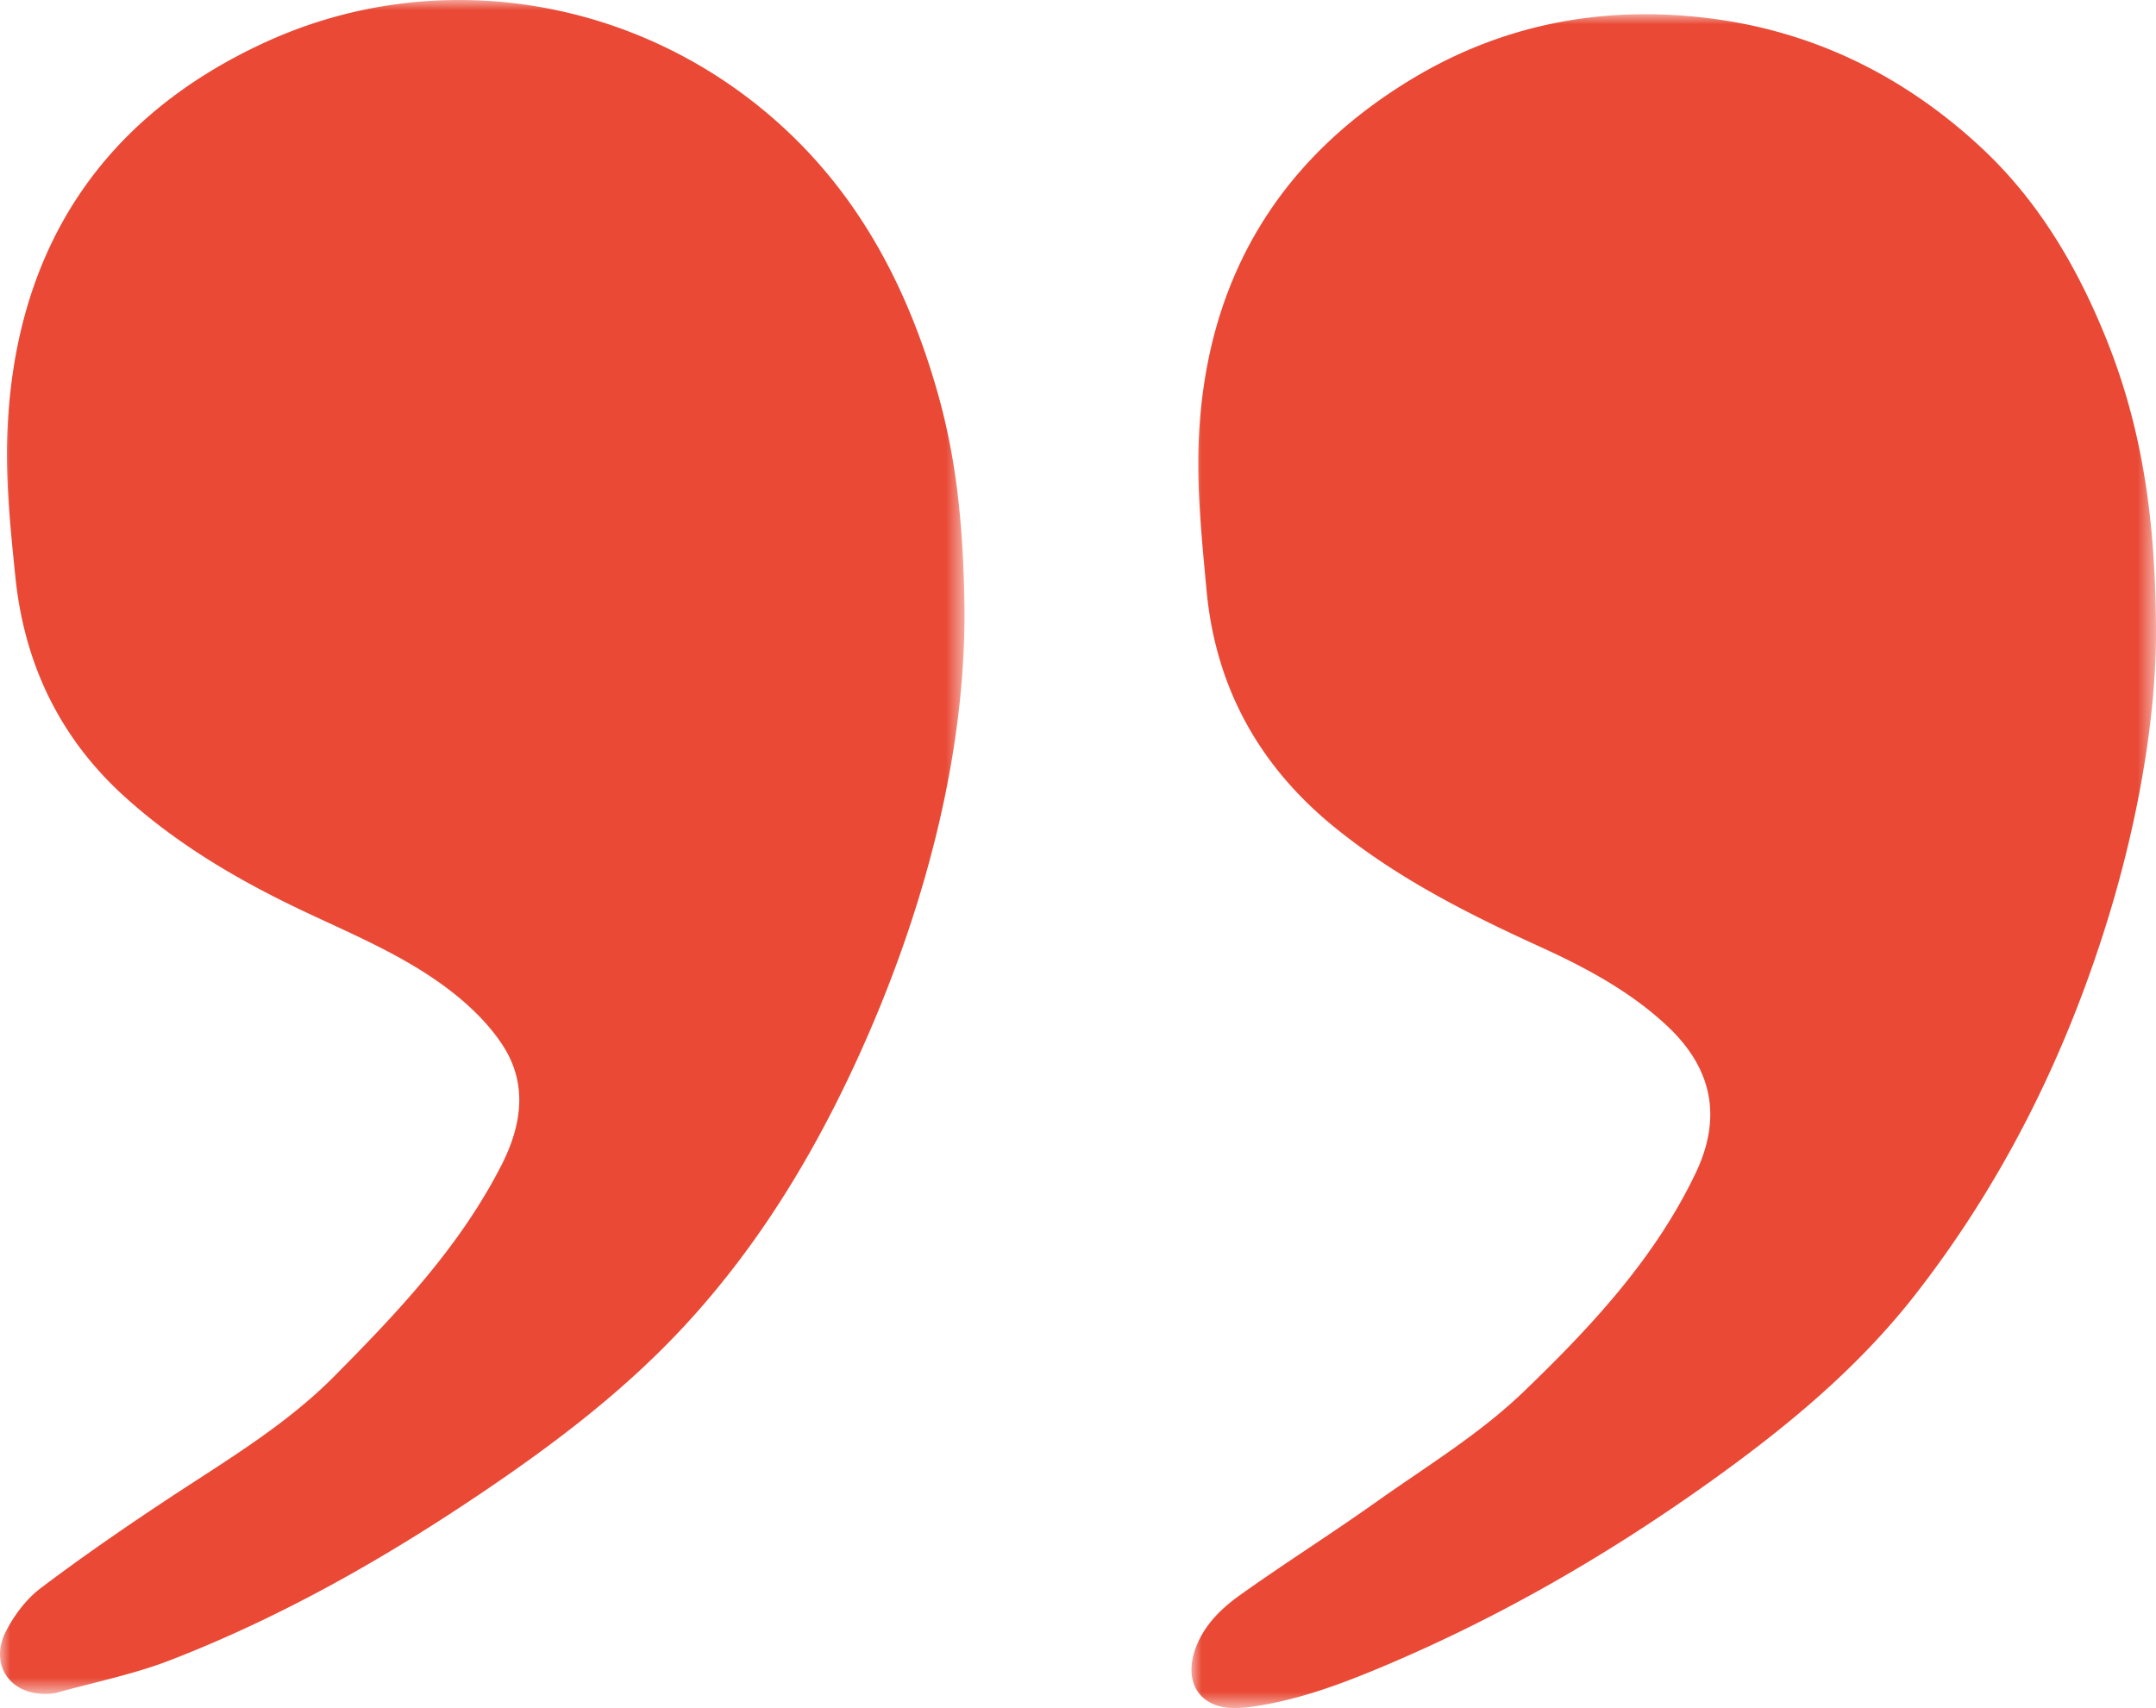
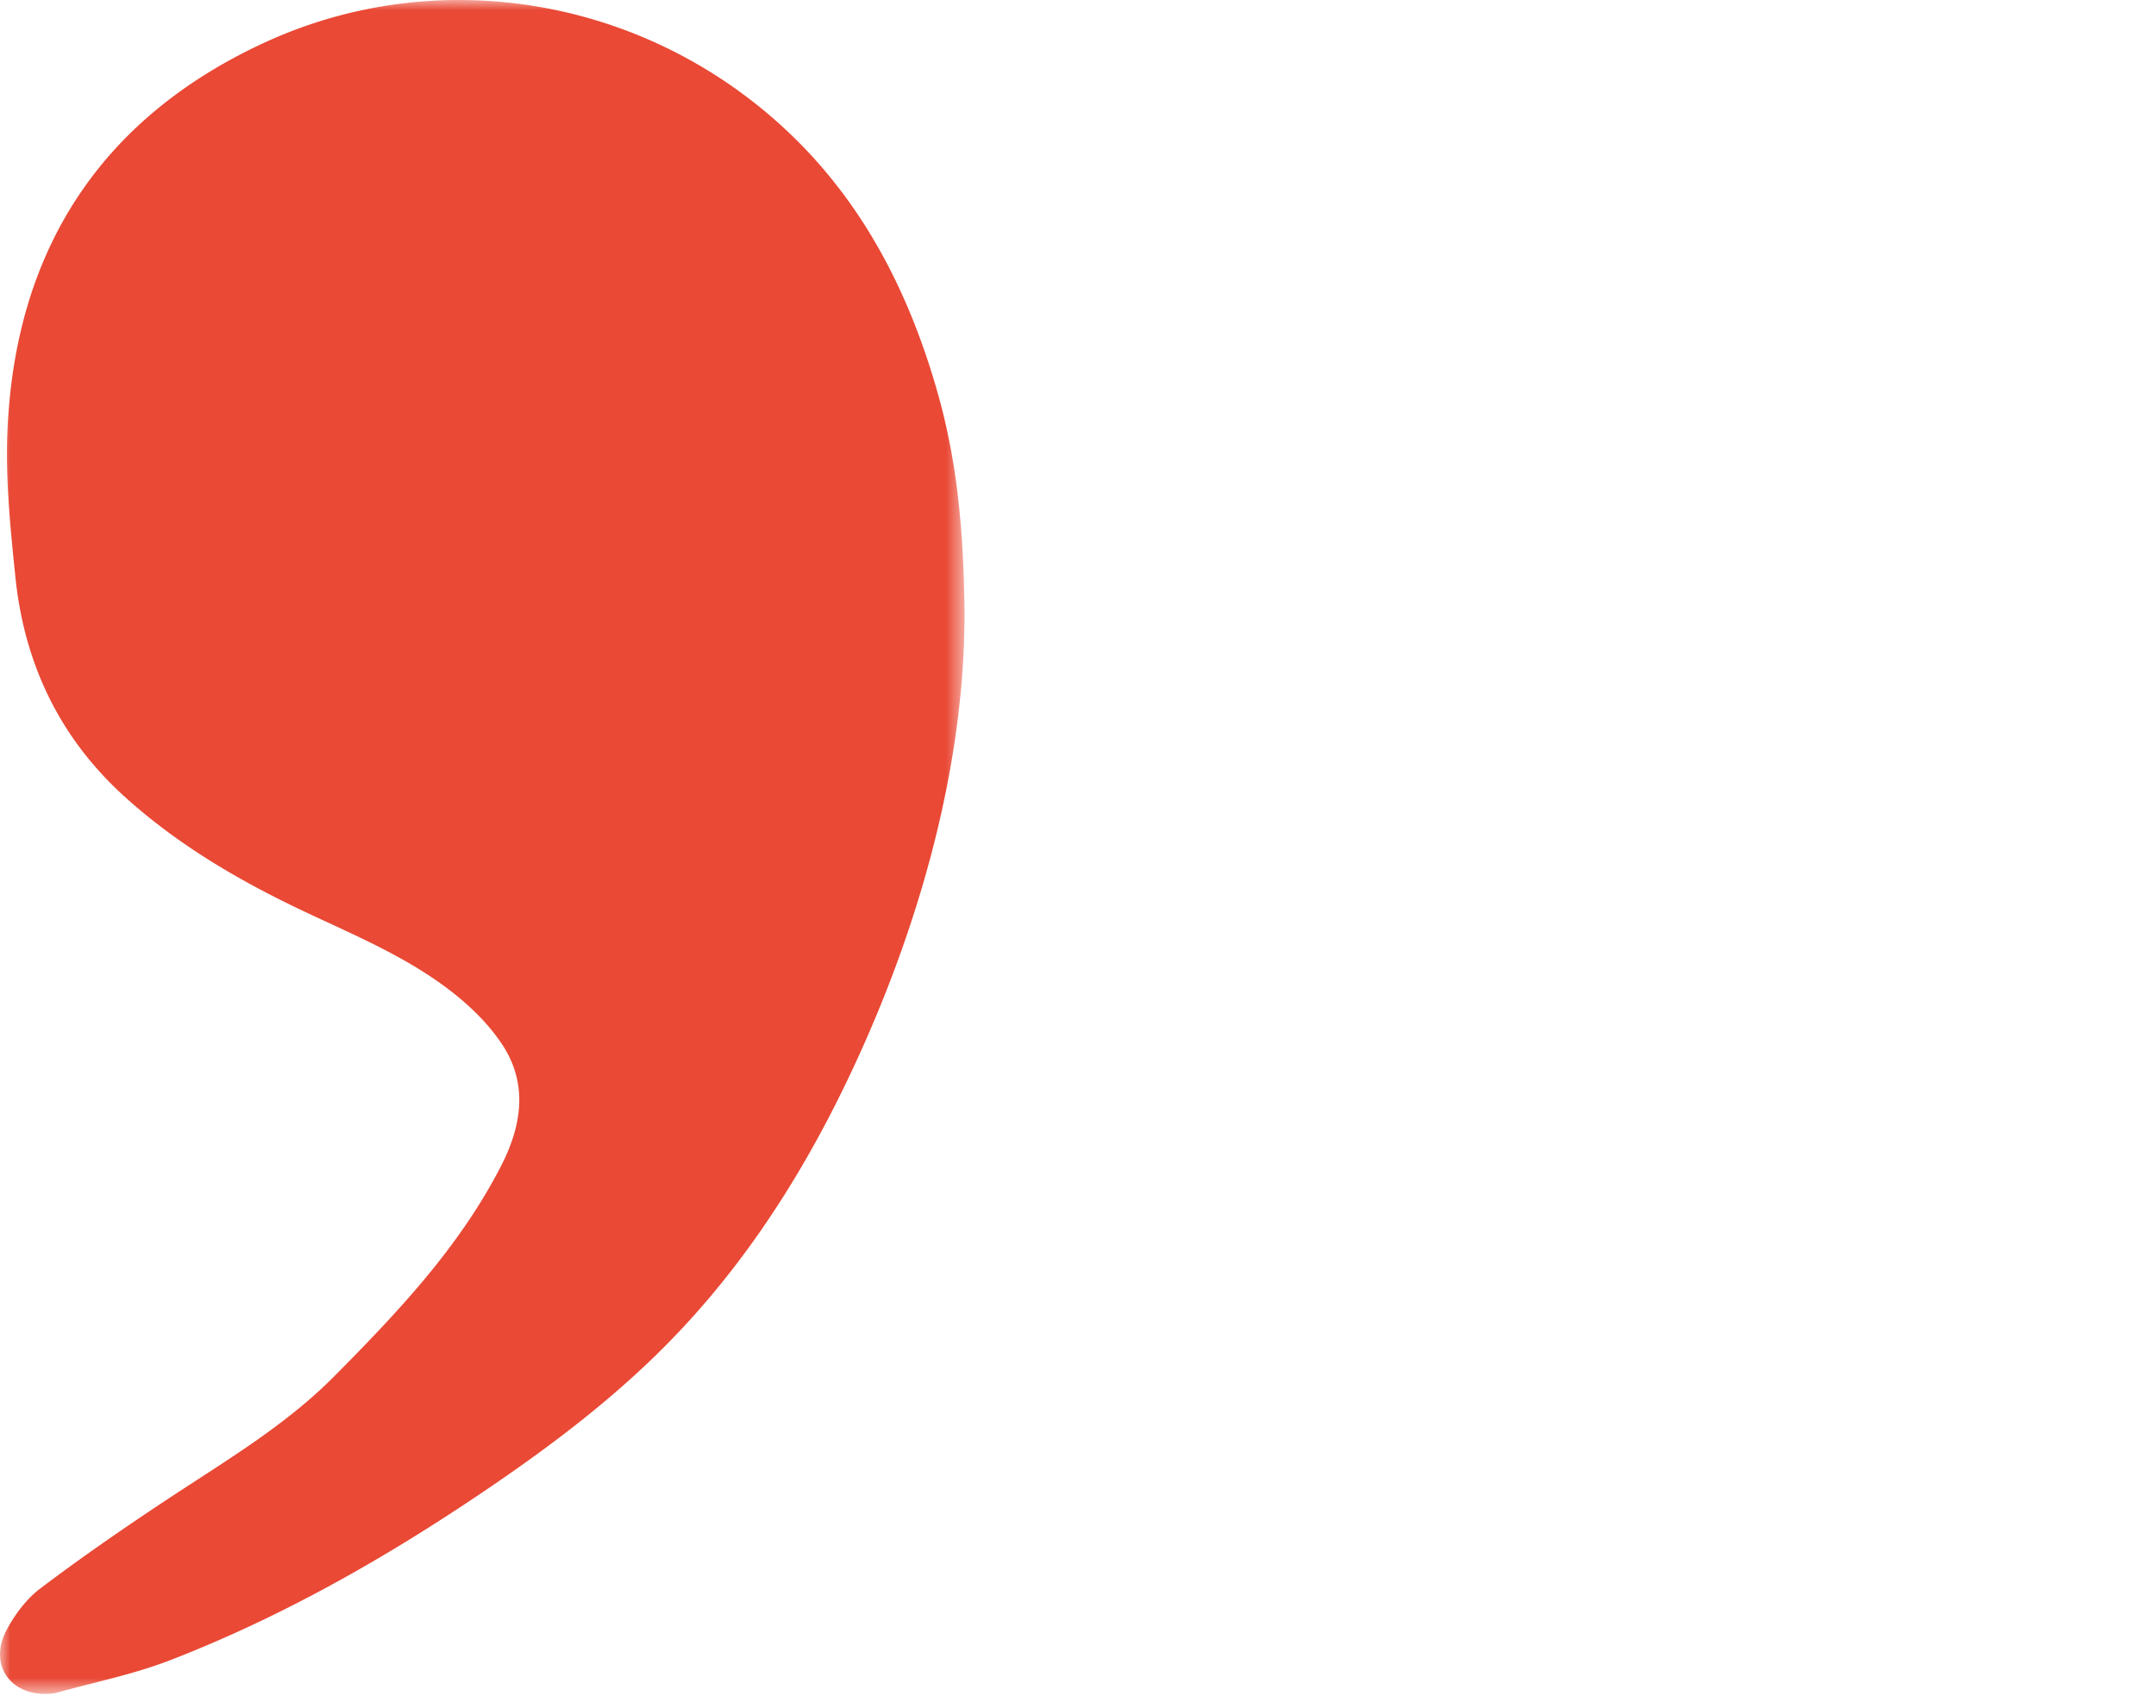
<svg xmlns="http://www.w3.org/2000/svg" xmlns:xlink="http://www.w3.org/1999/xlink" width="106" height="84" viewBox="0 0 106 84">
  <defs>
    <path id="hjwdfzc8ca" d="M0 0h47.421v83.3H0z" />
-     <path id="xnlttzxz5c" d="M0 0h47.421v83.3H0z" />
  </defs>
  <g fill="none" fill-rule="evenodd">
    <g>
      <mask id="f55c6h5wkb" fill="#fff">
        <use xlink:href="#hjwdfzc8ca" />
      </mask>
      <path d="M47.42 30c.043 7.016-1.913 14.81-5.352 22.26-2.227 4.825-4.99 9.306-8.642 13.184-2.857 3.035-6.158 5.543-9.597 7.871-4.872 3.3-9.967 6.199-15.457 8.327-1.801.698-3.724 1.081-5.592 1.603a2.006 2.006 0 0 1-.461.053c-1.833.068-2.87-1.453-2.015-3.1.409-.785.995-1.567 1.693-2.094 2.03-1.535 4.128-2.981 6.25-4.385 2.828-1.87 5.78-3.61 8.172-6.023 3.118-3.143 6.181-6.377 8.23-10.386.988-1.935 1.32-3.97.072-5.897-.614-.948-1.458-1.796-2.343-2.507-2.192-1.76-4.78-2.84-7.303-4.026-3.216-1.511-6.271-3.283-8.931-5.687C2.93 36.29 1.194 32.637.756 28.37.515 26.01.268 23.62.363 21.257.72 12.38 4.898 5.86 12.94 2.125 21.78-1.98 32.218-.003 39.16 6.887c3.428 3.403 5.543 7.608 6.878 12.215.913 3.15 1.329 6.38 1.382 10.897" fill="#E94935" mask="url(#f55c6h5wkb)" />
    </g>
    <g transform="translate(58.579 .7)">
      <mask id="36k563dr8d" fill="#fff">
        <use xlink:href="#xnlttzxz5c" />
      </mask>
-       <path d="M47.421 30.58c-.022 4.071-.876 9.112-2.405 14.04-2.065 6.652-5.116 12.798-9.4 18.307-2.854 3.668-6.392 6.578-10.137 9.254-5.01 3.58-10.315 6.646-15.99 9.041-2.081.878-4.194 1.671-6.445 2a6.82 6.82 0 0 1-.858.078c-1.705.028-2.567-1.167-2.025-2.823.393-1.197 1.267-2.05 2.238-2.744 2.18-1.556 4.451-2.986 6.636-4.538 2.474-1.757 5.116-3.357 7.285-5.444 3.298-3.175 6.464-6.554 8.475-10.777 1.314-2.76.792-5.176-1.434-7.246-1.827-1.7-3.998-2.856-6.24-3.877-3.576-1.63-7.063-3.4-10.132-5.906C3.3 36.931 1.176 33.061.74 28.314c-.228-2.475-.49-4.976-.378-7.448C.71 13.164 4.189 7.213 10.793 3.21 15.272.494 20.177-.437 25.346.185c5.146.62 9.615 2.802 13.417 6.313 2.856 2.636 4.788 5.92 6.226 9.5 1.735 4.32 2.435 8.84 2.432 14.581" fill="#E94935" mask="url(#36k563dr8d)" />
    </g>
  </g>
</svg>